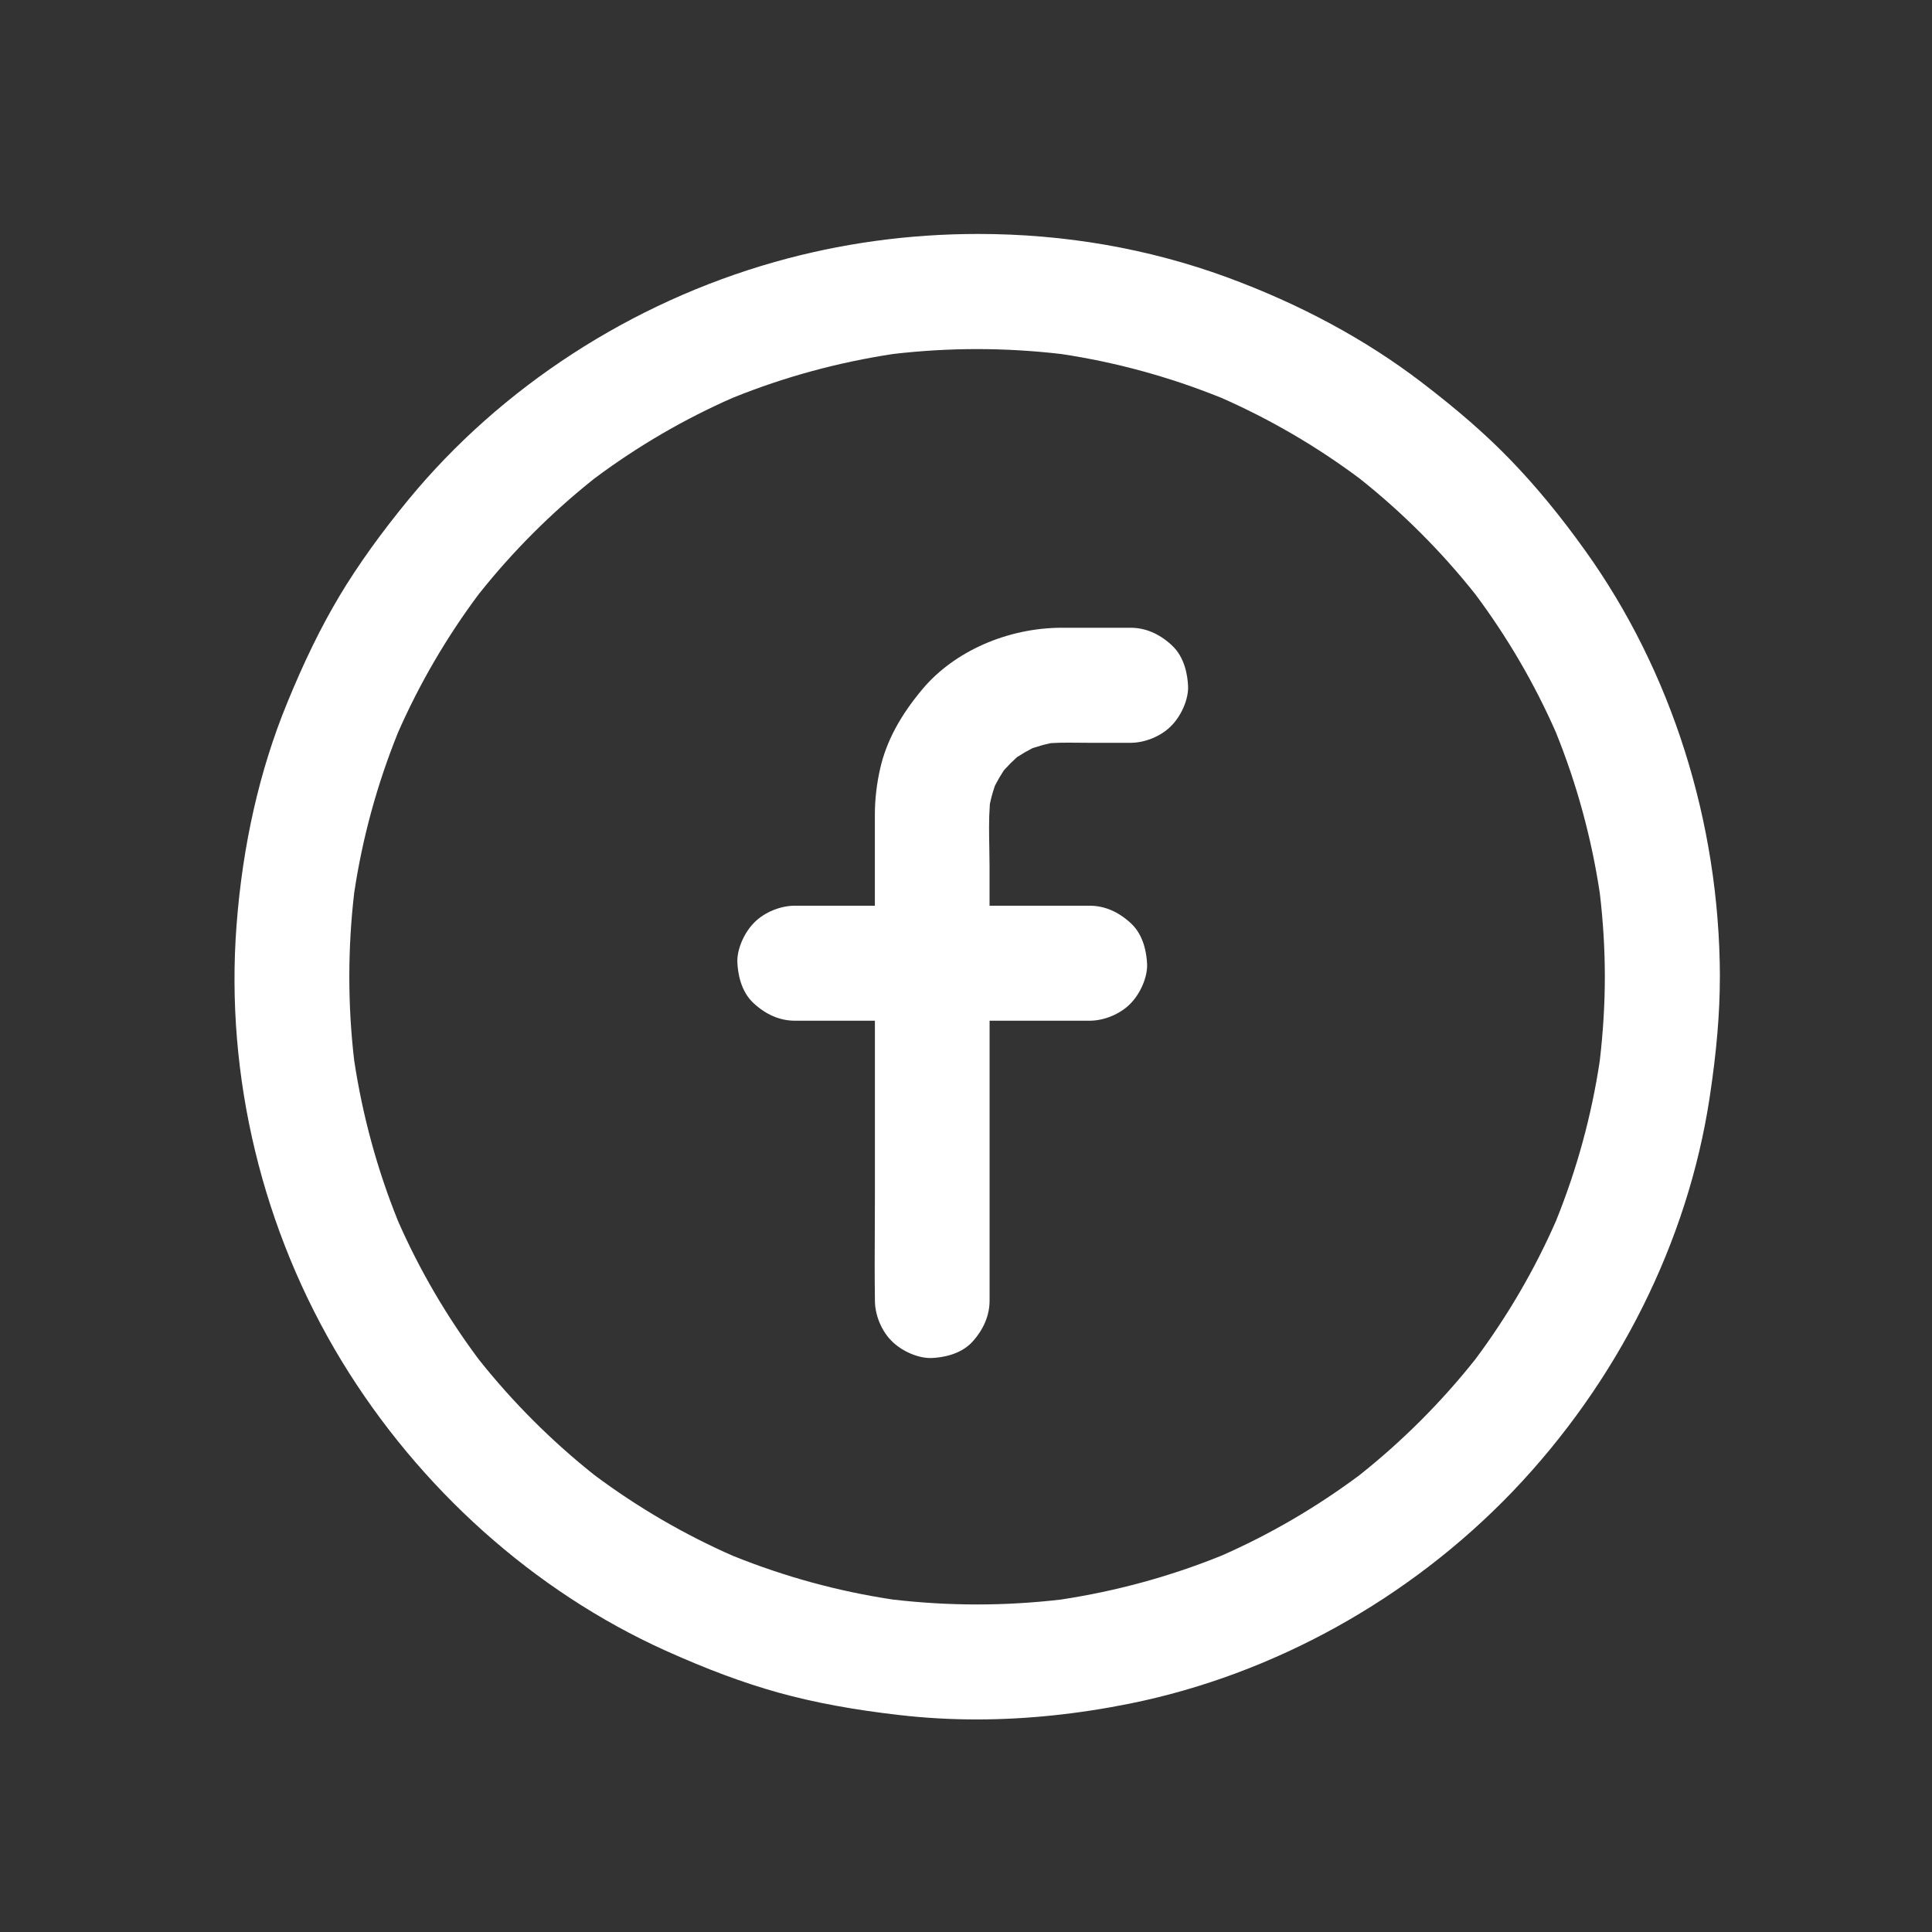
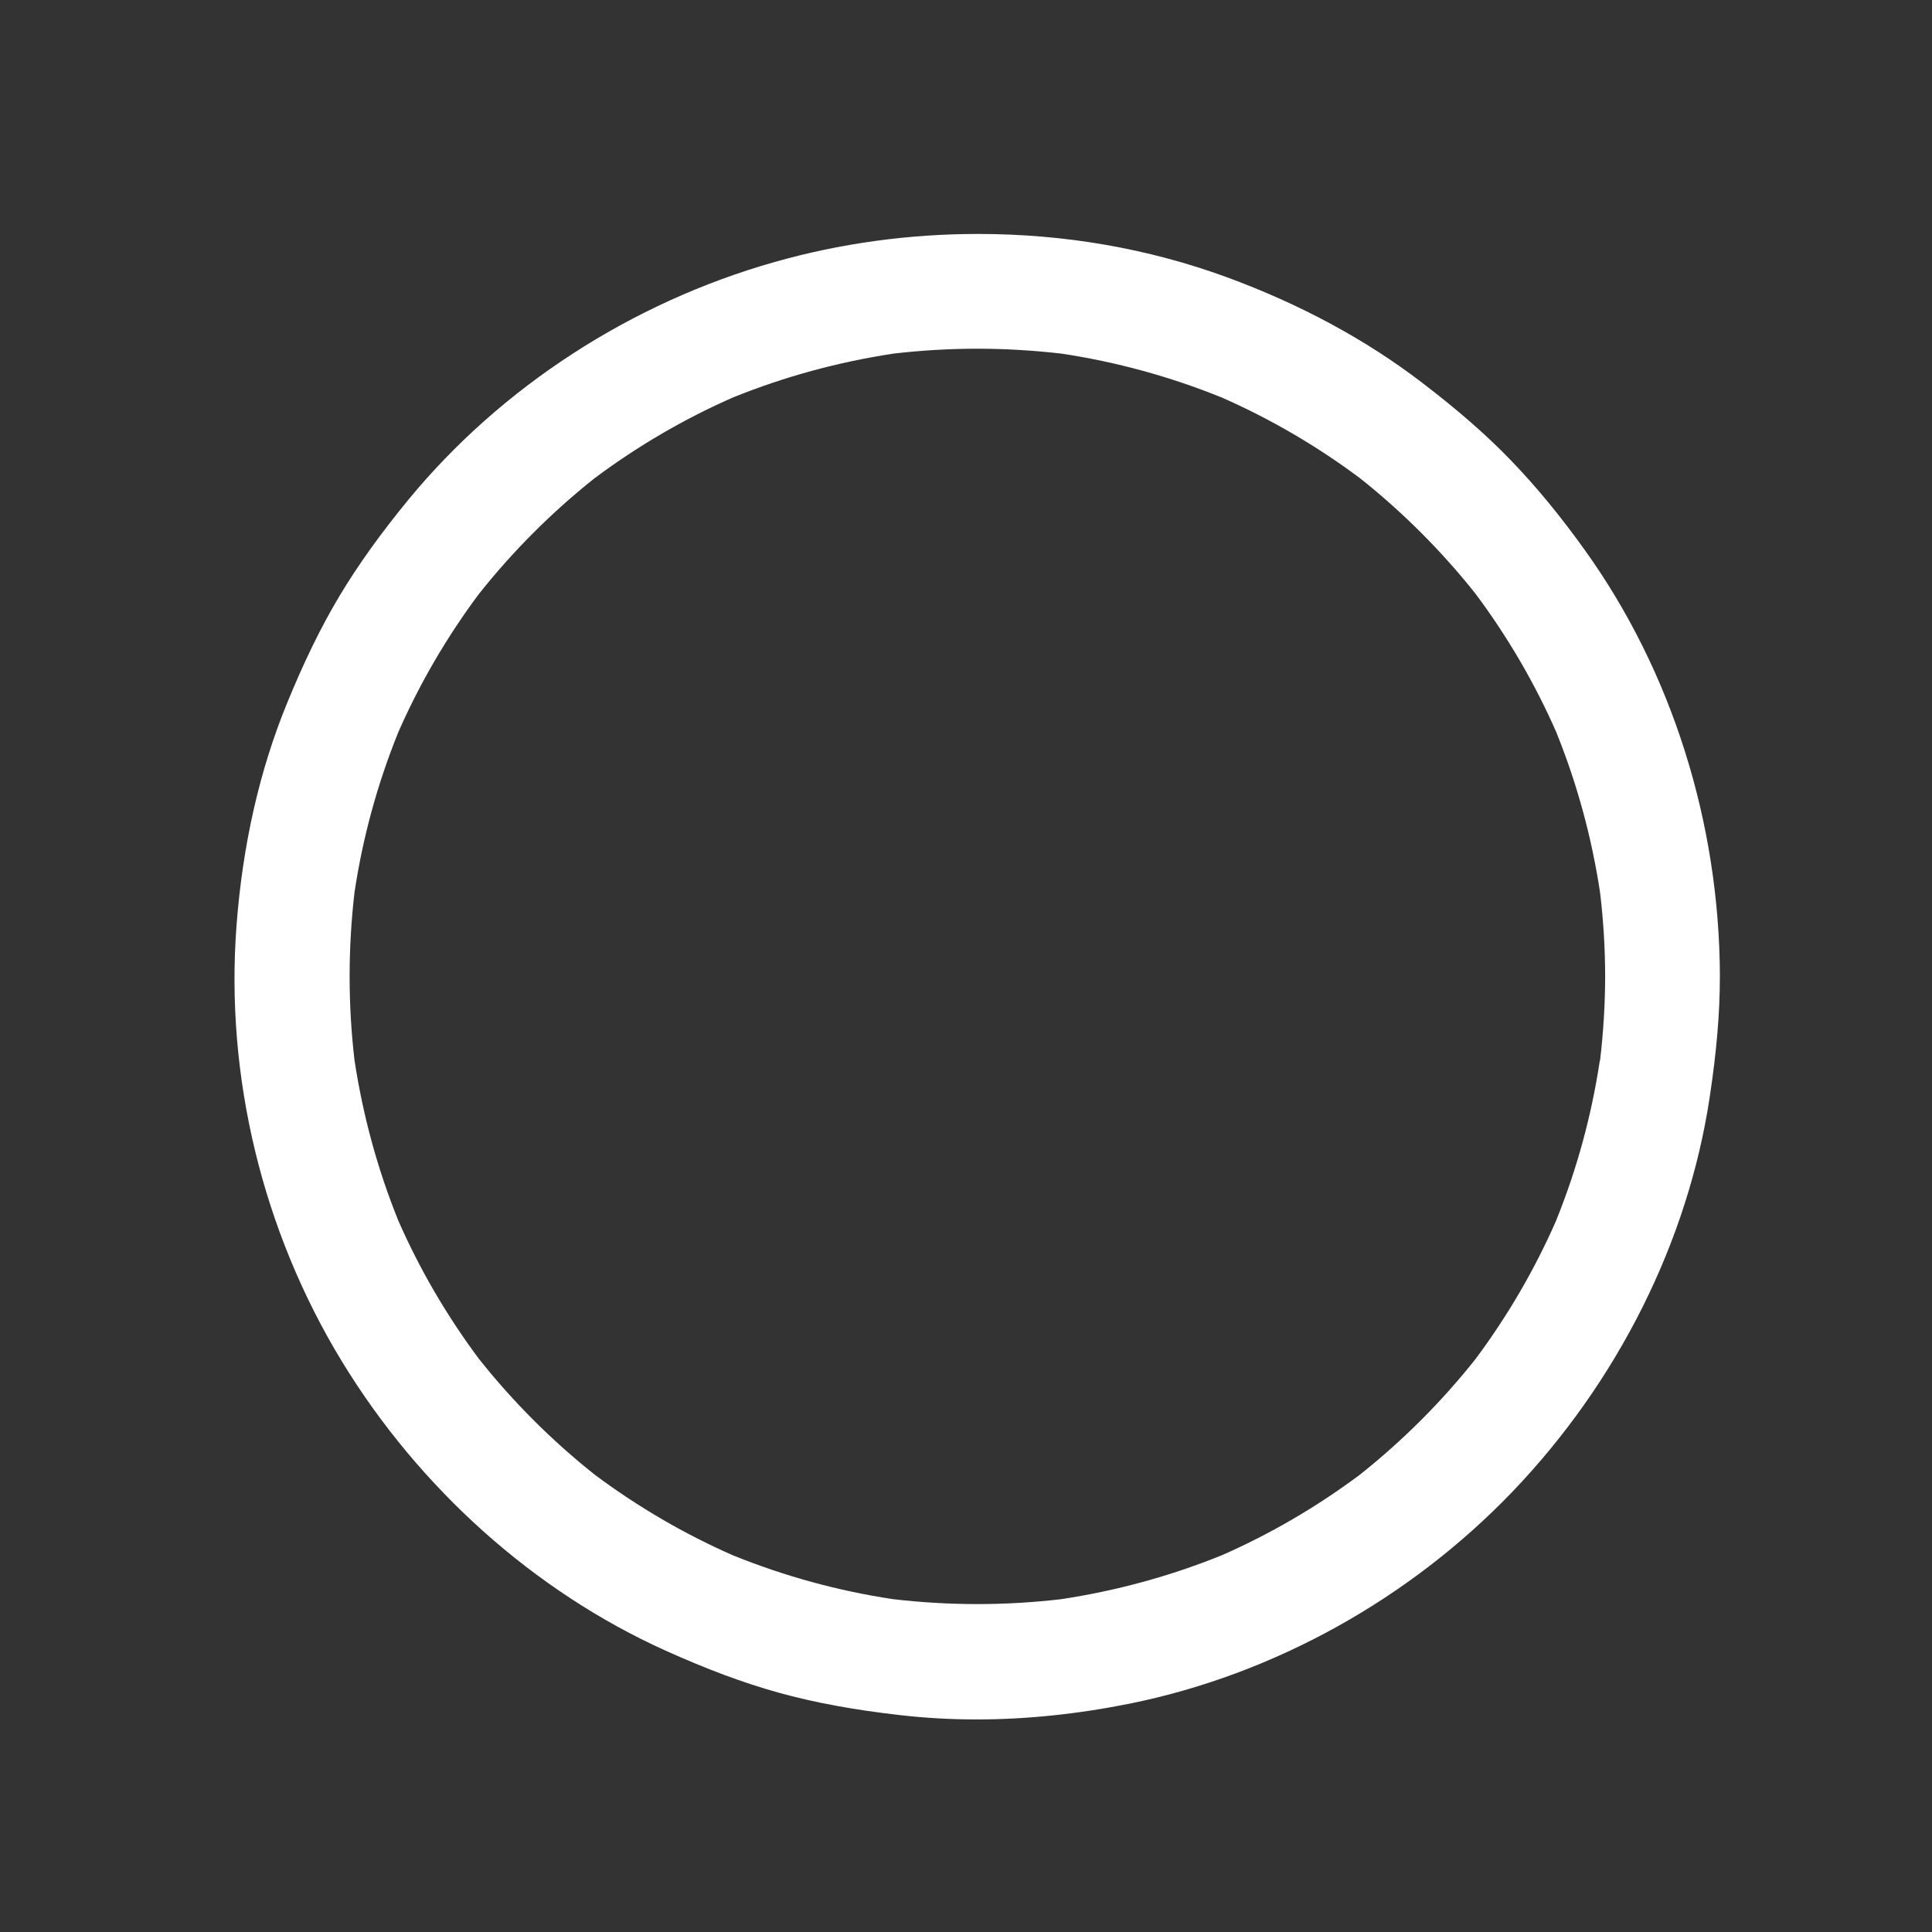
<svg xmlns="http://www.w3.org/2000/svg" id="Layer_1" version="1.1" viewBox="0 0 512 512">
  <rect x="0" y="0" width="512" height="512" fill="#333333" stroke="none" />
  <defs>
    <style>
      .st0 {
        fill: #fff;
      }
    </style>
  </defs>
-   <path class="st0" d="M455.79,258.69c-.12-40.76-12.8-80.82-35.71-112.79-6.54-9.15-13.02-17.02-19.81-24.04-6.42-6.65-13.87-13.15-23.45-20.48-14.87-11.39-32.27-20.78-51.72-27.92-20.76-7.6-42.93-11.46-65.91-11.46-18.41,0-36.58,2.51-54,7.46-37.95,10.77-72.36,33.1-96.88,62.87-7.37,8.96-13.37,17.33-18.34,25.6-4.89,8.19-9.45,17.52-13.93,28.51-7.26,17.71-11.75,37.5-13.36,58.84-3.03,39.91,6.87,80.9,27.88,115.43,20.56,33.77,51.01,61,85.74,76.69,11.13,5.01,20.66,8.56,29.99,11.16,9.51,2.64,20.02,4.58,32.13,5.95,6.63.77,13.49,1.16,20.38,1.16,13.18,0,26.86-1.42,40.67-4.21,37.99-7.69,74-27.64,101.38-56.18,27.9-29.16,46.45-66.24,52.22-104.41,1.84-12.14,2.7-22.26,2.71-31.83h0s0-.18,0-.18v-.17h0ZM423.96,281.09v.07s-.02.07-.02.07c-2.16,14.39-6.03,28.56-11.5,42.11l-.02.06-.02.06c-5.68,12.96-12.89,25.34-21.45,36.8l-.04.05-.04.05c-8.95,11.26-19.2,21.51-30.46,30.46l-.05.04-.05.04c-11.45,8.55-23.83,15.77-36.78,21.44l-.06.02-.06.02c-13.46,5.43-27.66,9.3-42.21,11.51h-.07s-.07.02-.07.02c-7.32.85-14.77,1.29-22.14,1.29s-14.91-.44-22.27-1.3h-.07s-.07-.02-.07-.02c-14.38-2.16-28.53-6.03-42.07-11.49l-.06-.02-.06-.02c-12.96-5.68-25.34-12.89-36.8-21.45l-.05-.04-.05-.04c-11.26-8.95-21.51-19.2-30.47-30.47l-.04-.05-.04-.05c-8.55-11.45-15.77-23.83-21.44-36.78l-.02-.06-.02-.06c-5.43-13.46-9.3-27.66-11.51-42.21v-.07s-.02-.07-.02-.07c-1.72-14.74-1.71-29.68.01-44.41v-.07s.02-.07.02-.07c2.16-14.38,6.03-28.53,11.49-42.07l.02-.06.02-.06c5.68-12.96,12.89-25.34,21.45-36.8l.04-.05.04-.05c8.95-11.26,19.2-21.51,30.47-30.47l.05-.04.05-.04c11.45-8.55,23.83-15.77,36.78-21.44l.06-.02.06-.02c13.46-5.43,27.66-9.3,42.21-11.51h.07s.07-.02.07-.02c7.32-.85,14.77-1.29,22.14-1.29s14.91.44,22.27,1.3h.07s.07.02.07.02c14.38,2.16,28.53,6.03,42.07,11.49l.06.02.06.02c12.96,5.68,25.34,12.89,36.8,21.45l.05.04.05.04c11.26,8.95,21.51,19.2,30.47,30.47l.04.05.04.05c8.55,11.45,15.77,23.83,21.44,36.78l.02.06.02.06c5.44,13.49,9.32,27.71,11.52,42.29v.07s.02.07.02.07c.88,7.48,1.32,14.9,1.32,22.05,0,7.2-.45,14.68-1.34,22.25Z" />
-   <path class="st0" d="M310.51,170.97c-3.33-3.06-6.99-4.61-10.91-4.61h-18.31c-14.29.04-28.38,6.24-36.76,16.19-5.92,7.02-9.6,13.87-11.24,20.96-.96,4.17-1.44,8.33-1.44,12.38v24.13h-21.2c-3.86,0-8.08,1.75-10.75,4.45-2.76,2.76-4.65,7.21-4.49,10.6.12,2.68.83,7.63,4.34,10.82,3.33,3.06,6.99,4.61,10.91,4.61h21.2v46.4c0,3.03-.01,6.07-.03,9.11-.03,5.96-.06,12.11.03,18.14v.03s0,.03,0,.03v.43c0,3.86,1.75,8.08,4.45,10.75,2.66,2.66,6.85,4.5,10.21,4.5.13,0,.26,0,.39,0,2.68-.12,7.63-.83,10.82-4.34,2.99-3.33,4.52-7.01,4.52-10.91v-74.14h26.5c3.86,0,8.08-1.75,10.75-4.45,2.76-2.76,4.65-7.21,4.49-10.6-.12-2.68-.83-7.63-4.34-10.82-3.33-3.06-6.99-4.61-10.91-4.61h-26.5v-10.43c0-1.6-.03-3.19-.06-4.89-.07-3.7-.15-7.53.13-11.35l.02-.29.06-.28c.29-1.37.68-2.79,1.16-4.21l.1-.3.14-.28c.63-1.23,1.34-2.44,2.09-3.6l.17-.26.21-.23c.97-1.08,1.99-2.1,3.04-3.05l.24-.21.27-.17c1.13-.74,2.32-1.43,3.55-2.06l.28-.14.3-.1c1.42-.47,2.83-.87,4.21-1.16l.31-.07.32-.02c1.29-.08,2.68-.11,4.38-.11.92,0,1.83,0,2.75.02.88,0,1.76.02,2.63.02h11.07c3.86,0,8.08-1.75,10.75-4.45,2.76-2.76,4.65-7.21,4.49-10.6-.12-2.68-.83-7.63-4.34-10.82Z" />
+   <path class="st0" d="M455.79,258.69c-.12-40.76-12.8-80.82-35.71-112.79-6.54-9.15-13.02-17.02-19.81-24.04-6.42-6.65-13.87-13.15-23.45-20.48-14.87-11.39-32.27-20.78-51.72-27.92-20.76-7.6-42.93-11.46-65.91-11.46-18.41,0-36.58,2.51-54,7.46-37.95,10.77-72.36,33.1-96.88,62.87-7.37,8.96-13.37,17.33-18.34,25.6-4.89,8.19-9.45,17.52-13.93,28.51-7.26,17.71-11.75,37.5-13.36,58.84-3.03,39.91,6.87,80.9,27.88,115.43,20.56,33.77,51.01,61,85.74,76.69,11.13,5.01,20.66,8.56,29.99,11.16,9.51,2.64,20.02,4.58,32.13,5.95,6.63.77,13.49,1.16,20.38,1.16,13.18,0,26.86-1.42,40.67-4.21,37.99-7.69,74-27.64,101.38-56.18,27.9-29.16,46.45-66.24,52.22-104.41,1.84-12.14,2.7-22.26,2.71-31.83h0s0-.18,0-.18v-.17h0ZM423.96,281.09v.07s-.02.07-.02.07c-2.16,14.39-6.03,28.56-11.5,42.11l-.02.06-.02.06c-5.68,12.96-12.89,25.34-21.45,36.8c-8.95,11.26-19.2,21.51-30.46,30.46l-.05.04-.05.04c-11.45,8.55-23.83,15.77-36.78,21.44l-.06.02-.06.02c-13.46,5.43-27.66,9.3-42.21,11.51h-.07s-.07.02-.07.02c-7.32.85-14.77,1.29-22.14,1.29s-14.91-.44-22.27-1.3h-.07s-.07-.02-.07-.02c-14.38-2.16-28.53-6.03-42.07-11.49l-.06-.02-.06-.02c-12.96-5.68-25.34-12.89-36.8-21.45l-.05-.04-.05-.04c-11.26-8.95-21.51-19.2-30.47-30.47l-.04-.05-.04-.05c-8.55-11.45-15.77-23.83-21.44-36.78l-.02-.06-.02-.06c-5.43-13.46-9.3-27.66-11.51-42.21v-.07s-.02-.07-.02-.07c-1.72-14.74-1.71-29.68.01-44.41v-.07s.02-.07.02-.07c2.16-14.38,6.03-28.53,11.49-42.07l.02-.06.02-.06c5.68-12.96,12.89-25.34,21.45-36.8l.04-.05.04-.05c8.95-11.26,19.2-21.51,30.47-30.47l.05-.04.05-.04c11.45-8.55,23.83-15.77,36.78-21.44l.06-.02.06-.02c13.46-5.43,27.66-9.3,42.21-11.51h.07s.07-.02.07-.02c7.32-.85,14.77-1.29,22.14-1.29s14.91.44,22.27,1.3h.07s.07.02.07.02c14.38,2.16,28.53,6.03,42.07,11.49l.06.02.06.02c12.96,5.68,25.34,12.89,36.8,21.45l.05.04.05.04c11.26,8.95,21.51,19.2,30.47,30.47l.04.05.04.05c8.55,11.45,15.77,23.83,21.44,36.78l.02.06.02.06c5.44,13.49,9.32,27.71,11.52,42.29v.07s.02.07.02.07c.88,7.48,1.32,14.9,1.32,22.05,0,7.2-.45,14.68-1.34,22.25Z" />
</svg>